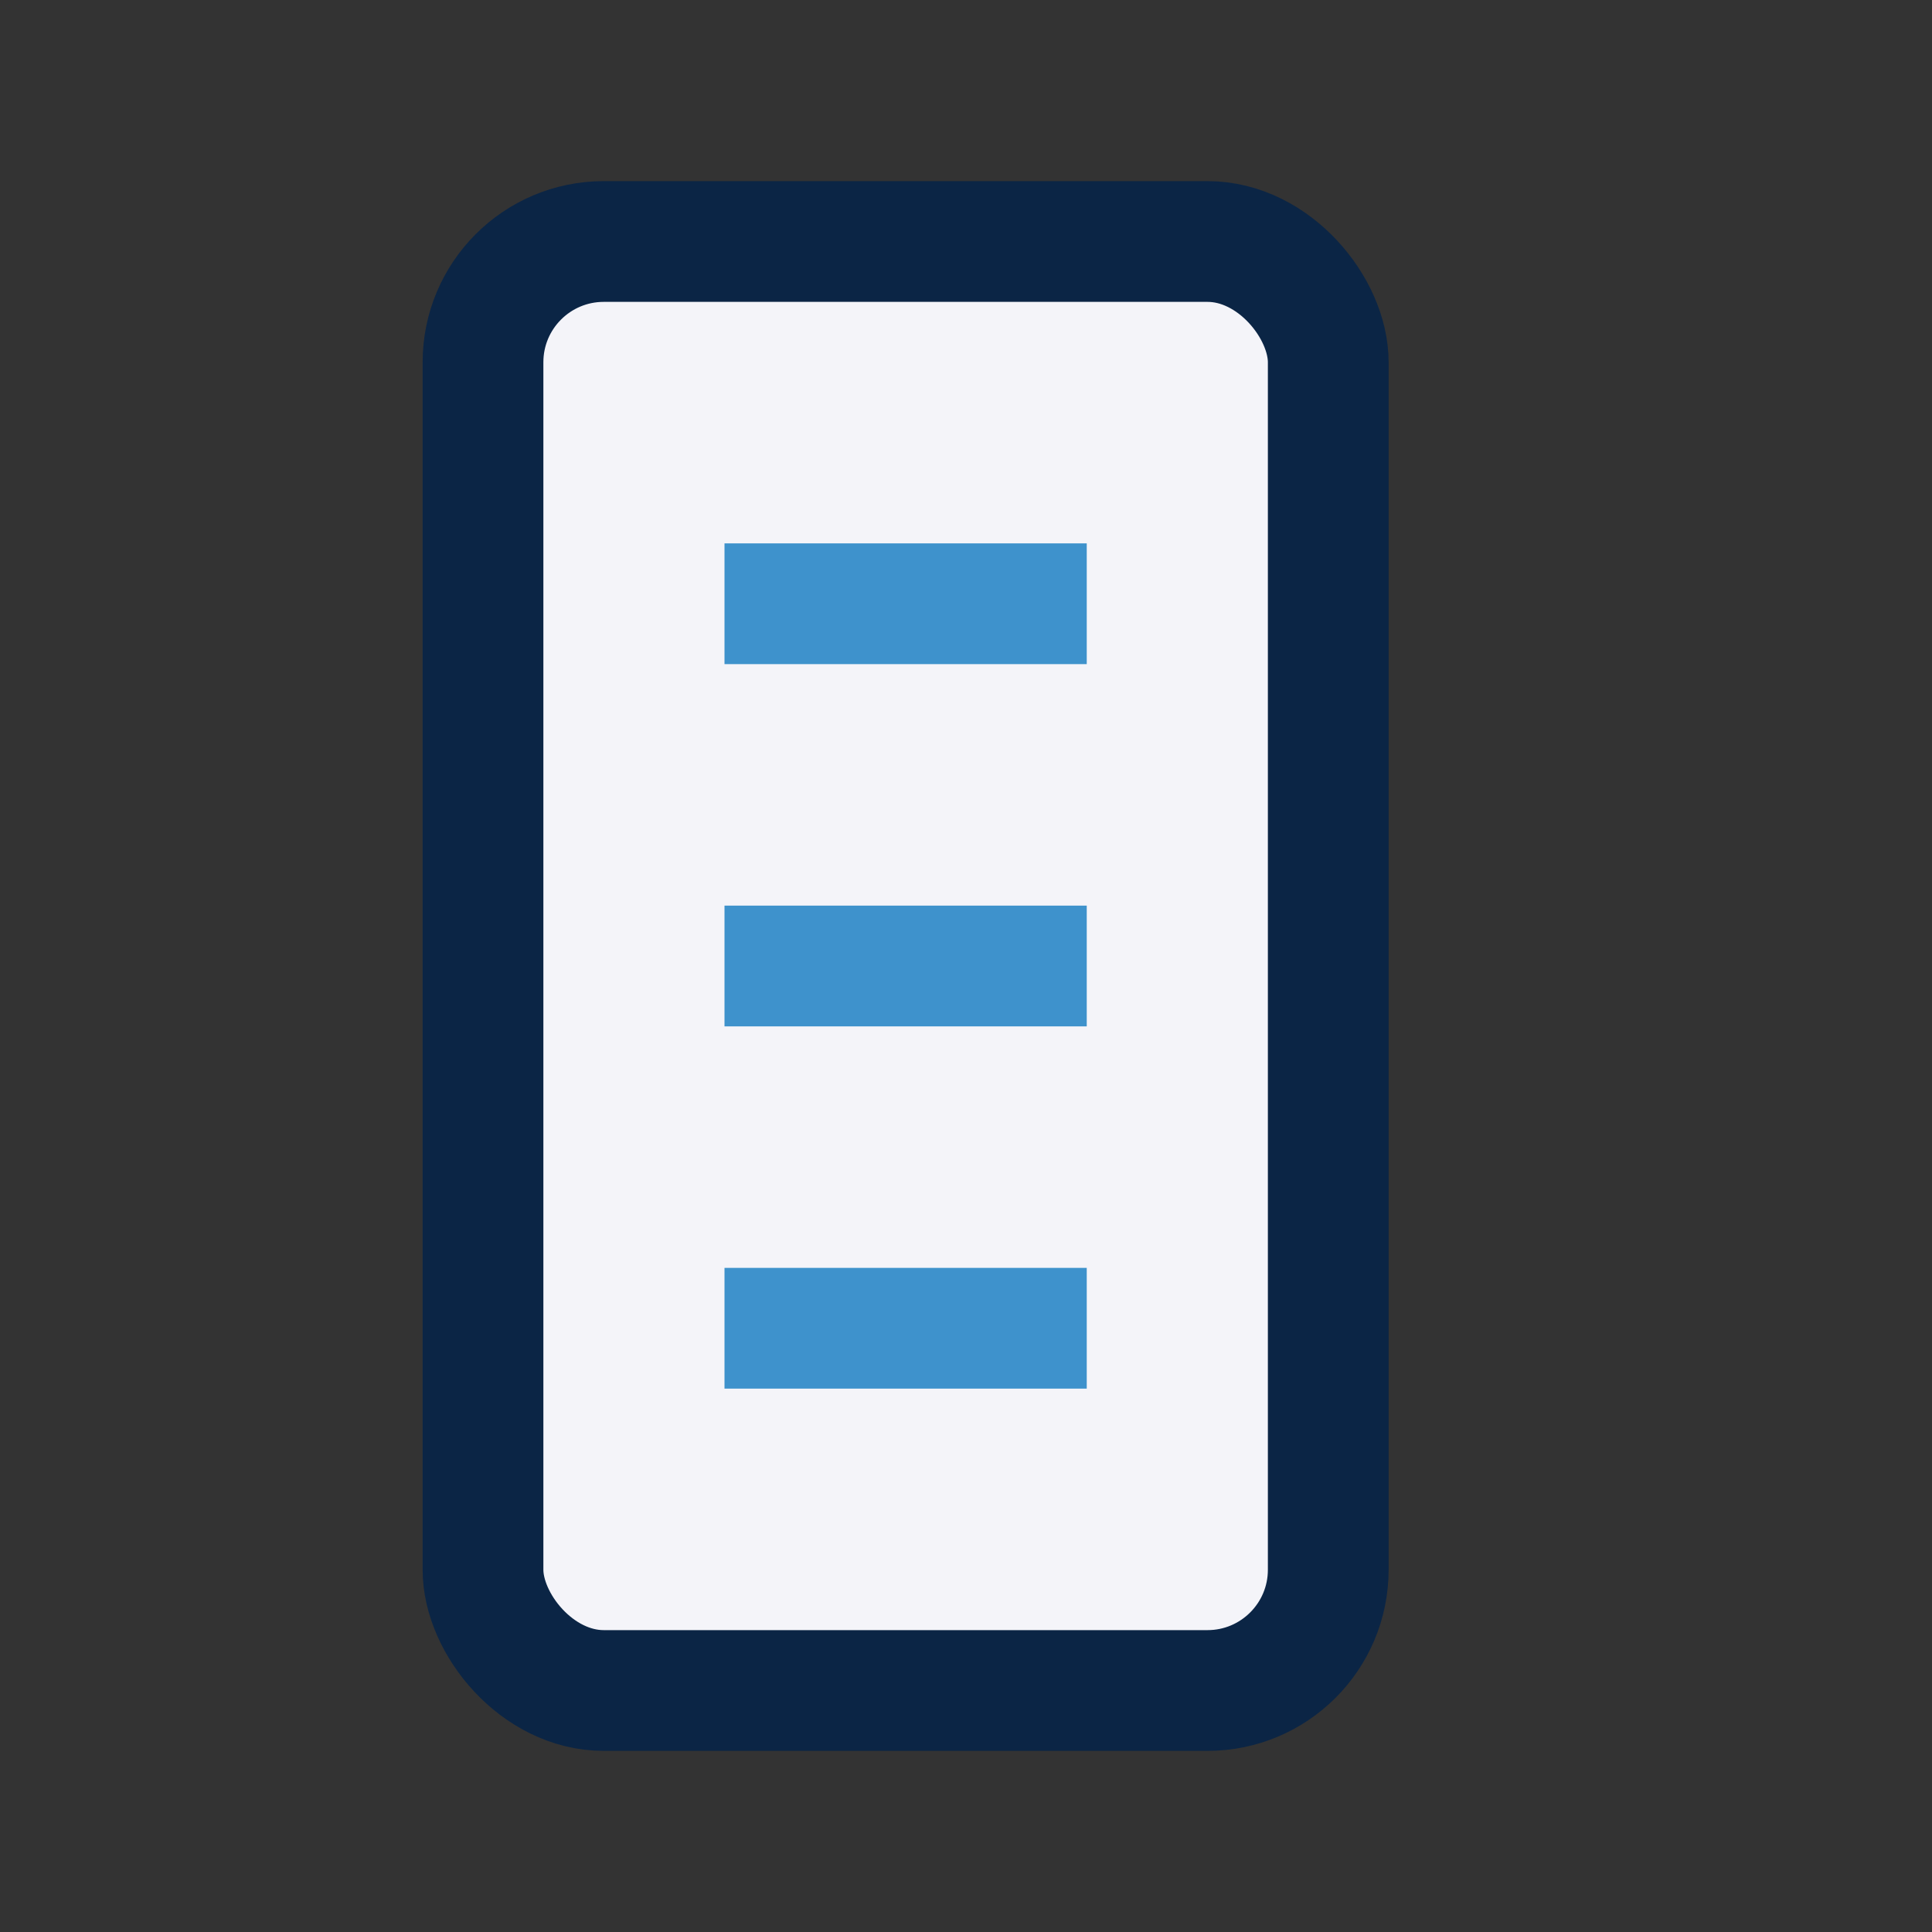
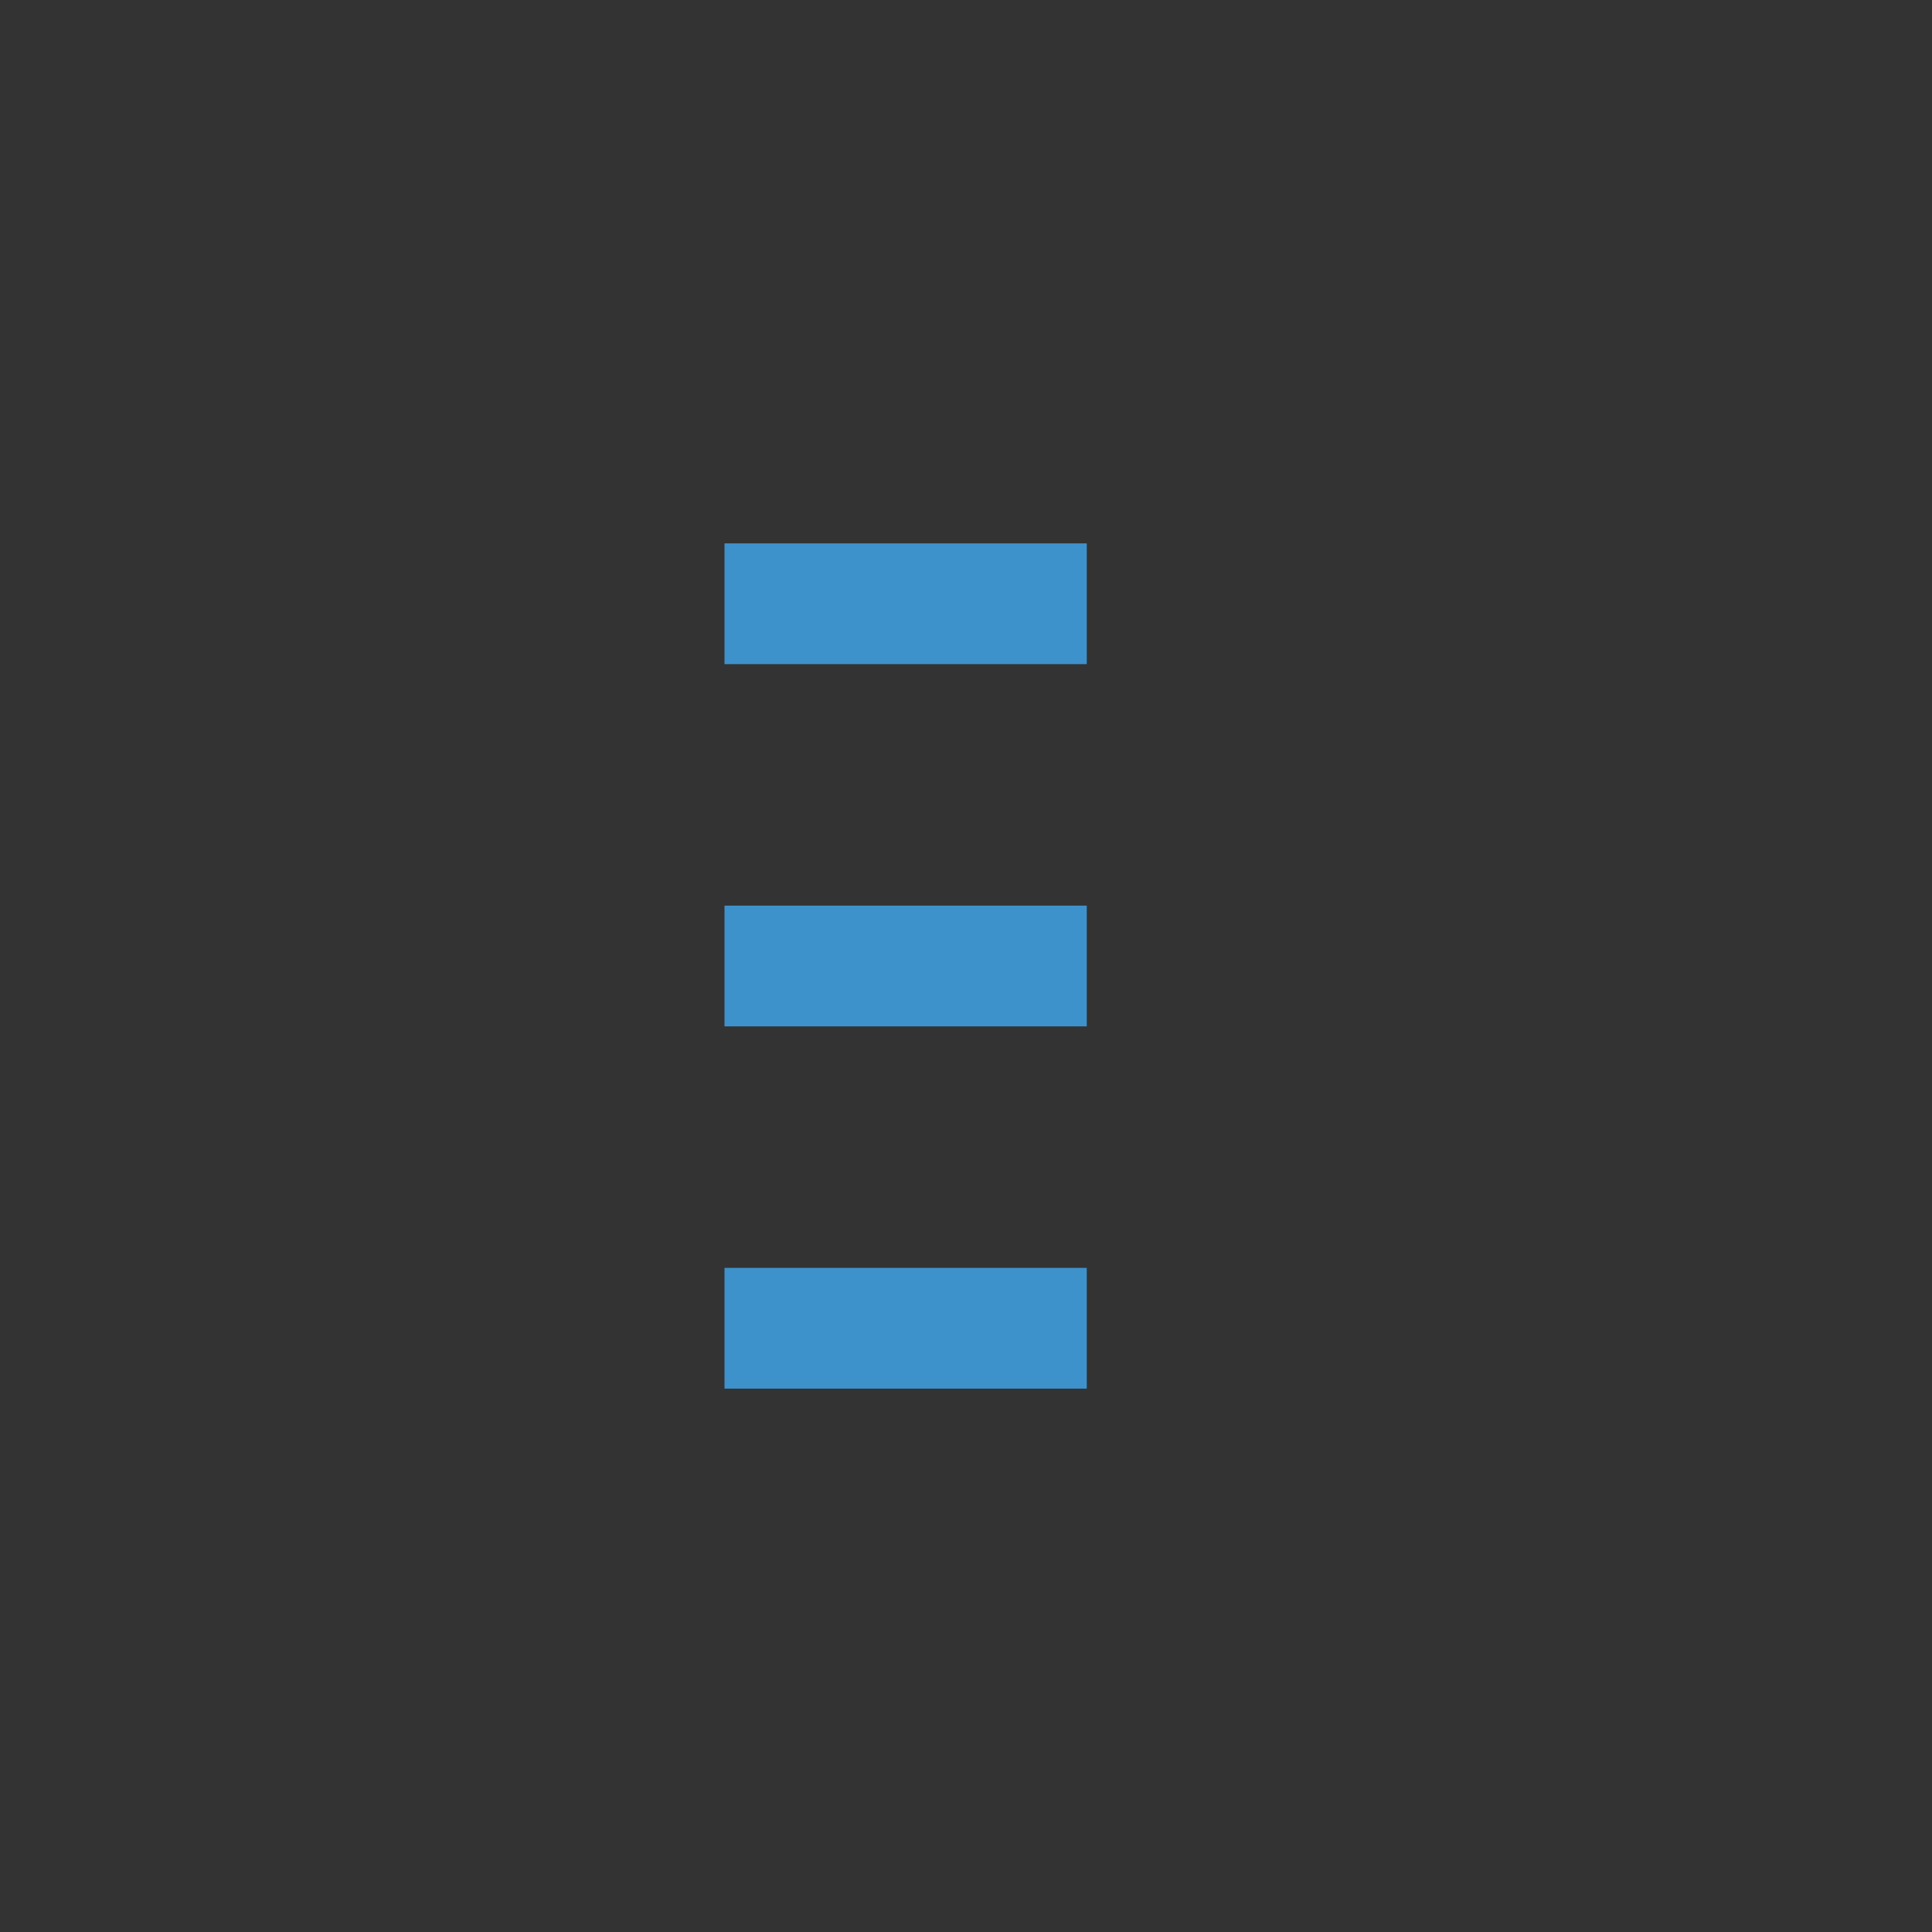
<svg xmlns="http://www.w3.org/2000/svg" width="32" height="32" viewBox="0 0 32 32">
  <rect x="0" y="0" width="32" height="32" fill="#333333" stroke="none" />
-   <rect x="8" y="4" width="14" height="24" rx="2" fill="#F4F4F9" stroke="#0B2545" stroke-width="2" />
  <path d="M12 10h6M12 16h6M12 22h6" stroke="#3E92CC" stroke-width="2" />
</svg>